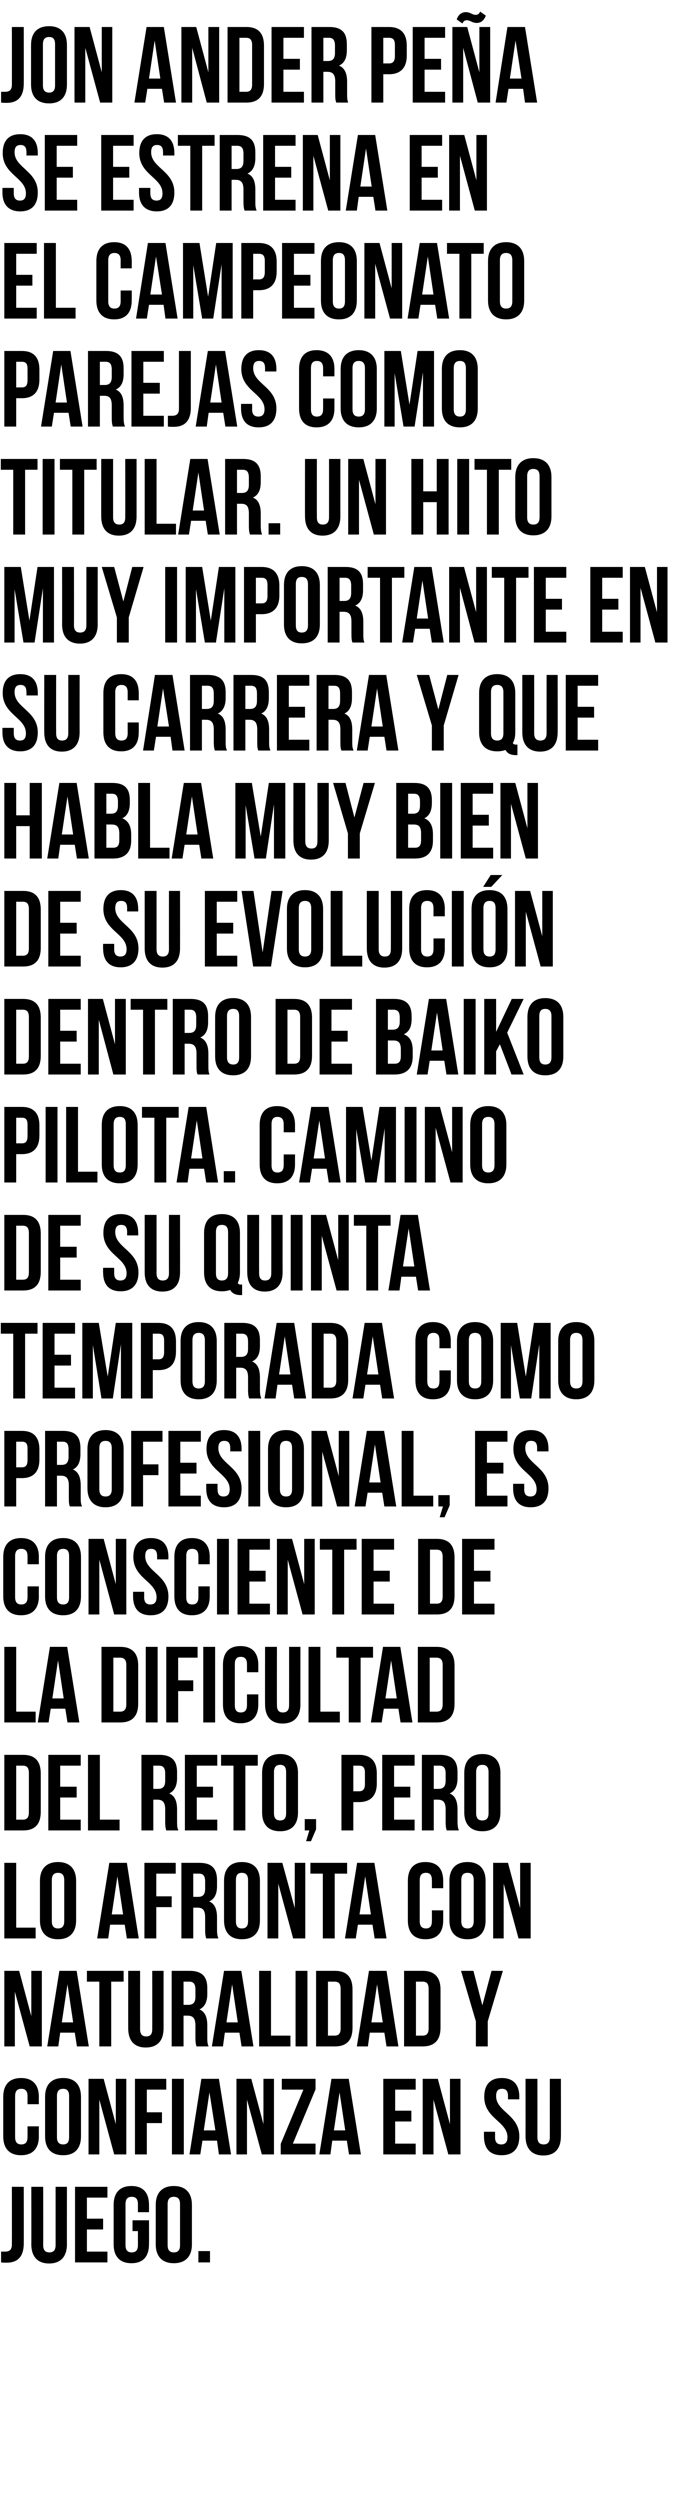
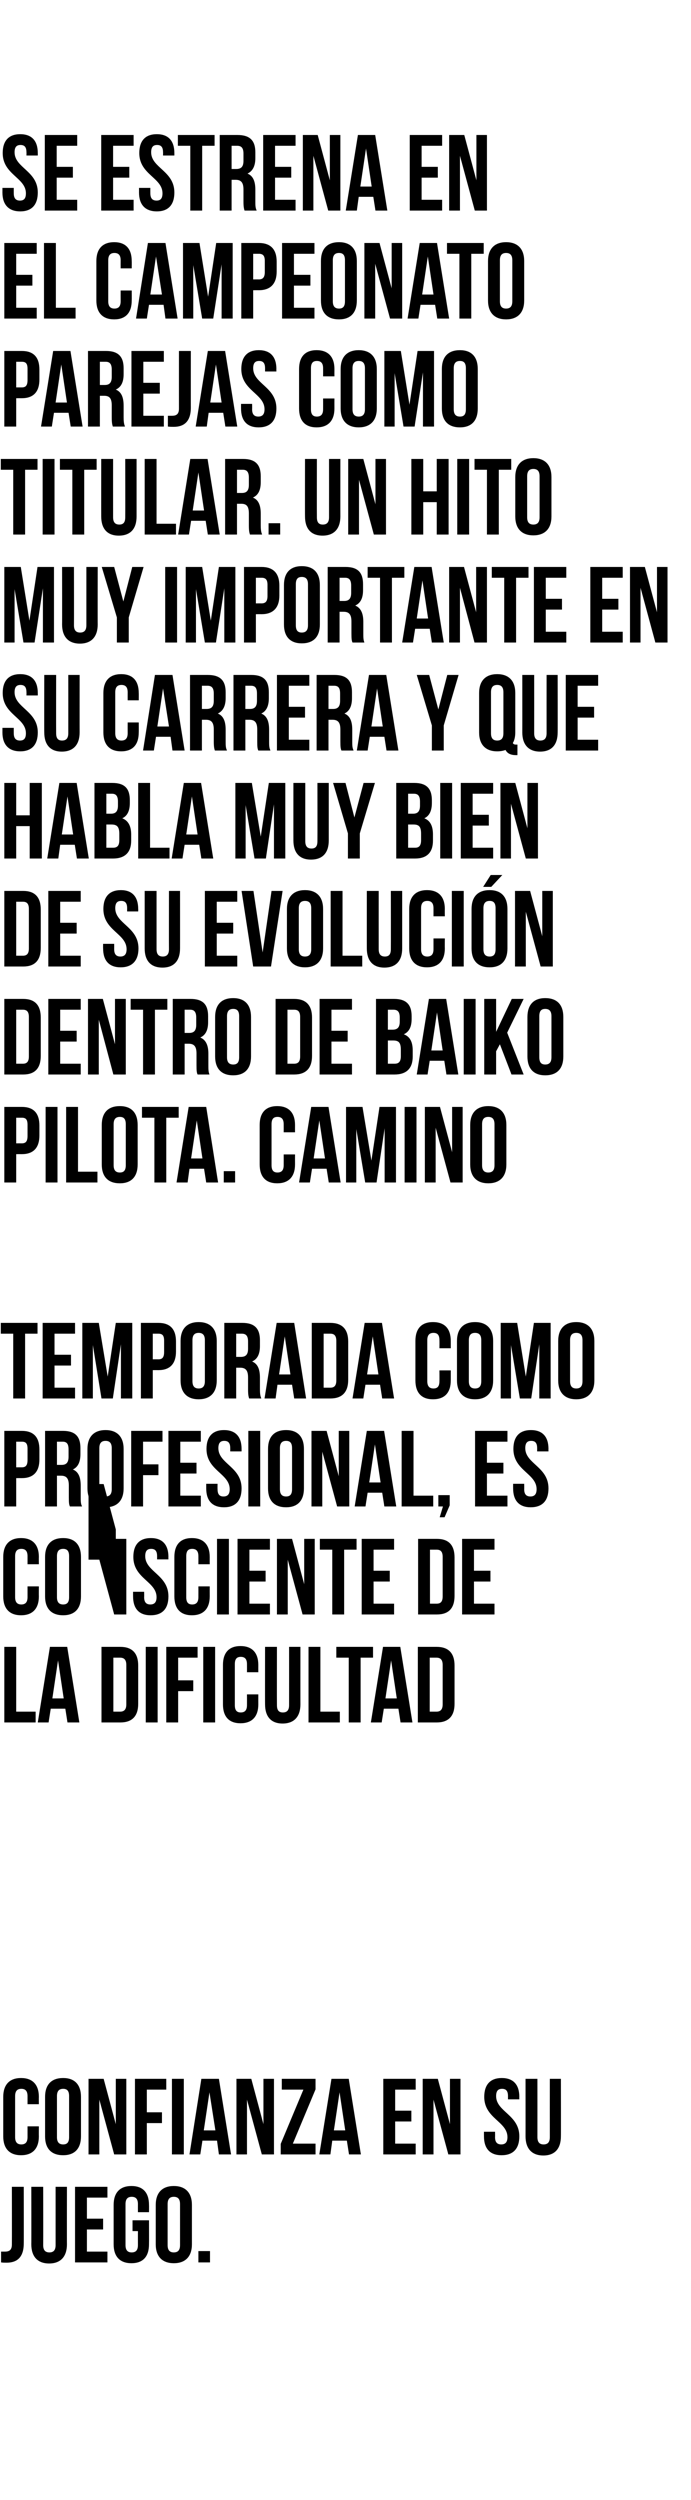
<svg xmlns="http://www.w3.org/2000/svg" version="1.1" width="256px" height="926px" viewBox="0 -8 256 926" style="top:-8px">
  <desc>Jon Ander Peña se estrena en el Campeonato Parejas como titular Un hito muy importante en su carrera y que habla muy</desc>
  <defs />
  <g id="Polygon74603">
    <path d="m.4 826h1.5c1.4 0 2.5-.5 2.5-2.6c.04-.04 0-21.4 0-21.4h4.4s.04 21.04 0 21c0 5.6-3 7.1-6.3 7.1c-.8 0-1.4 0-2.1-.1v-4zM16 802s.04 21.6 0 21.6c0 2 .9 2.7 2.3 2.7c1.4 0 2.3-.7 2.3-2.7V802h4.2s-.04 21.32 0 21.3c0 4.5-2.3 7.1-6.6 7.1c-4.3 0-6.6-2.6-6.6-7.1c.04.02 0-21.3 0-21.3h4.4zm16.2 11.8h6v4h-6v8.2h7.6v4h-12v-28h12v4h-7.6v7.8zm16.9.6h6.1s.04 8.88 0 8.9c0 4.5-2.2 7-6.5 7c-4.3 0-6.6-2.5-6.6-7v-14.6c0-4.5 2.3-7 6.6-7c4.3 0 6.5 2.5 6.5 7c.04.02 0 2.7 0 2.7h-4.1s-.02-2.96 0-3c0-2-.9-2.7-2.3-2.7c-1.4 0-2.3.7-2.3 2.7v15.2c0 2 .9 2.7 2.3 2.7c1.4 0 2.3-.7 2.3-2.7c-.02-.04 0-5.2 0-5.2h-2v-4zm13 9.2c0 2 .9 2.7 2.3 2.7c1.4 0 2.3-.7 2.3-2.7v-15.2c0-2-.9-2.7-2.3-2.7c-1.4 0-2.3.7-2.3 2.7v15.2zm-4.4-14.9c0-4.5 2.4-7 6.7-7c4.3 0 6.7 2.5 6.7 7v14.6c0 4.5-2.4 7-6.7 7c-4.3 0-6.7-2.5-6.7-7v-14.6zm20.1 17.1v4.2h-4.3v-4.2h4.3z" stroke="none" fill="#000" />
  </g>
  <g id="Polygon74602">
    <path d="m14.4 779.6s-.04 3.68 0 3.7c0 4.5-2.3 7-6.6 7c-4.3 0-6.6-2.5-6.6-7v-14.6c0-4.5 2.3-7 6.6-7c4.3 0 6.6 2.5 6.6 7c-.04.02 0 2.7 0 2.7h-4.2v-3c0-2-.9-2.7-2.3-2.7c-1.4 0-2.3.7-2.3 2.7v15.2c0 2 .9 2.7 2.3 2.7c1.4 0 2.3-.7 2.3-2.7v-4h4.2zm6.7 4c0 2 .9 2.7 2.3 2.7c1.4 0 2.2-.7 2.2-2.7v-15.2c0-2-.8-2.7-2.2-2.7c-1.4 0-2.3.7-2.3 2.7v15.2zm-4.4-14.9c0-4.5 2.3-7 6.7-7c4.3 0 6.6 2.5 6.6 7v14.6c0 4.5-2.3 7-6.6 7c-4.4 0-6.7-2.5-6.7-7v-14.6zm20.1 1V790h-4v-28h5.6l4.5 16.8V762h3.9v28h-4.5l-5.5-20.3zm17.6 4.7h5.6v4h-5.6V790H50v-28h11.6v4h-7.2v8.4zm9.3-12.4h4.4v28h-4.4v-28zm21.9 28h-4.5l-.7-5.1H75l-.8 5.1h-4l4.4-28h6.5l4.5 28zm-10.1-8.9h4.3L77.6 767l-2.1 14.1zm16-11.4V790h-3.9v-28h5.5l4.5 16.8V762h3.9v28H97l-5.5-20.3zm25.4-7.7v3.9l-8.4 20.1h8.4v4H104v-3.9l8.4-20.1h-8v-4h12.5zm16.8 28h-4.4l-.8-5.1h-5.4l-.7 5.1h-4.1l4.5-28h6.4l4.5 28zm-10-8.9h4.2l-2.1-14.1l-2.1 14.1zm22.7-7.3h6v4h-6v8.2h7.6v4h-12v-28h12v4h-7.6v7.8zm14.2-4.1V790h-4v-28h5.6l4.5 16.8V762h3.9v28h-4.5l-5.5-20.3zm25.3-8c4.3 0 6.5 2.5 6.5 7c-.04.02 0 .9 0 .9h-4.2v-1.2c0-2-.8-2.7-2.2-2.7c-1.4 0-2.2.7-2.2 2.7c0 5.8 8.6 6.9 8.6 14.9c0 4.5-2.2 7-6.6 7c-4.3 0-6.5-2.5-6.5-7c-.02-.02 0-1.7 0-1.7h4.1s.04 1.96 0 2c0 2 .9 2.7 2.3 2.7c1.4 0 2.3-.7 2.3-2.7c0-5.8-8.6-6.9-8.6-14.9c0-4.5 2.2-7 6.5-7zm13.2.3s.02 21.6 0 21.6c0 2 .9 2.7 2.3 2.7c1.4 0 2.3-.7 2.3-2.7c-.02 0 0-21.6 0-21.6h4.1s.04 21.32 0 21.3c0 4.5-2.2 7.1-6.5 7.1c-4.3 0-6.6-2.6-6.6-7.1c.02.02 0-21.3 0-21.3h4.4z" stroke="none" fill="#000" />
  </g>
  <g id="Polygon74601">
-     <path d="m5.5 729.7V750H1.6v-28h5.5l4.5 16.8V722h3.9v28H11l-5.5-20.3zM32.9 750h-4.4l-.8-5.1h-5.4l-.7 5.1h-4.1l4.5-28h6.4l4.5 28zm-10-8.9h4.2L25 727l-2.1 14.1zm9.3-19.1h13.6v4h-4.6v24h-4.4v-24h-4.6v-4zm19.7 0s-.02 21.6 0 21.6c0 2 .9 2.7 2.3 2.7c1.4 0 2.2-.7 2.2-2.7c.04 0 0-21.6 0-21.6h4.2v21.3c0 4.5-2.2 7.1-6.6 7.1c-4.3 0-6.5-2.6-6.5-7.1c-.02.02 0-21.3 0-21.3h4.4zm20.9 28c-.2-.7-.4-1.2-.4-3.4v-4.4c0-2.6-.9-3.6-2.9-3.6H68V750h-4.4v-28h6.6c4.6 0 6.6 2.1 6.6 6.4v2.2c0 2.9-1 4.8-2.9 5.7c2.2.9 2.9 3.1 2.9 6v4.3c0 1.4 0 2.4.5 3.4h-4.5zM68 726v8.6h1.7c1.7 0 2.7-.7 2.7-3v-2.7c0-2-.7-2.9-2.3-2.9H68zm25.9 24h-4.4l-.8-5.1h-5.4l-.7 5.1h-4.1l4.5-28h6.4l4.5 28zm-10-8.9h4.2L86 727l-2.1 14.1zM96 722h4.4v24h7.2v4H96v-28zm13.5 0h4.4v28h-4.4v-28zm7.6 0h7c4.4 0 6.5 2.4 6.5 6.9v14.2c0 4.5-2.1 6.9-6.5 6.9h-7v-28zm4.4 4v20h2.5c1.4 0 2.2-.7 2.2-2.7v-14.6c0-2-.8-2.7-2.2-2.7h-2.5zm26.1 24h-4.4l-.8-5.1H137l-.7 5.1h-4.1l4.5-28h6.5l4.4 28zm-10-8.9h4.2l-2.1-14.1l-2.1 14.1zm12.1-19.1h6.9c4.4 0 6.6 2.4 6.6 6.9v14.2c0 4.5-2.2 6.9-6.6 6.9h-6.9v-28zm4.4 4v20h2.5c1.4 0 2.2-.7 2.2-2.7v-14.6c0-2-.8-2.7-2.2-2.7h-2.5zm22.2 14.7l-5.5-18.7h4.6l3.3 12.8l3.4-12.8h4.2l-5.6 18.7v9.3h-4.4v-9.3z" stroke="none" fill="#000" />
-   </g>
+     </g>
  <g id="Polygon74600">
-     <path d="m1.6 682h4.4v24h7.2v4H1.6v-28zm17.6 21.6c0 2 .9 2.7 2.3 2.7c1.4 0 2.3-.7 2.3-2.7v-15.2c0-2-.9-2.7-2.3-2.7c-1.4 0-2.3.7-2.3 2.7v15.2zm-4.4-14.9c0-4.5 2.4-7 6.7-7c4.3 0 6.7 2.5 6.7 7v14.6c0 4.5-2.4 7-6.7 7c-4.3 0-6.7-2.5-6.7-7v-14.6zM51.4 710H47l-.8-5.1h-5.4l-.7 5.1H36l4.5-28h6.5l4.4 28zm-10-8.9h4.2L43.5 687l-2.1 14.1zm16.5-6.7h5.7v4h-5.7V710h-4.4v-28h11.6v4h-7.2v8.4zM76.4 710c-.2-.7-.4-1.2-.4-3.4v-4.4c0-2.6-.8-3.6-2.8-3.6h-1.6V710h-4.4v-28h6.7c4.5 0 6.5 2.1 6.5 6.4v2.2c0 2.9-.9 4.8-2.9 5.7c2.2.9 2.9 3.1 2.9 6v4.3c0 1.4.1 2.4.5 3.4h-4.5zm-4.8-24v8.6h1.8c1.6 0 2.6-.7 2.6-3v-2.7c0-2-.7-2.9-2.2-2.9h-2.2zm15.8 17.6c0 2 .8 2.7 2.2 2.7c1.4 0 2.3-.7 2.3-2.7v-15.2c0-2-.9-2.7-2.3-2.7c-1.4 0-2.2.7-2.2 2.7v15.2zM83 688.7c0-4.5 2.3-7 6.6-7c4.4 0 6.7 2.5 6.7 7v14.6c0 4.5-2.3 7-6.7 7c-4.3 0-6.6-2.5-6.6-7v-14.6zm20.1 1V710h-4v-28h5.5l4.6 16.8V682h3.9v28h-4.5l-5.5-20.3zM115 682h13.6v4H124v24h-4.4v-24H115v-4zm28.2 28h-4.4l-.8-5.1h-5.4l-.8 5.1h-4l4.5-28h6.4l4.5 28zm-10-8.9h4.2l-2.1-14.1l-2.1 14.1zm31-1.5v3.7c0 4.5-2.2 7-6.6 7c-4.3 0-6.5-2.5-6.5-7v-14.6c0-4.5 2.2-7 6.5-7c4.4 0 6.6 2.5 6.6 7v2.7H160s.04-2.96 0-3c0-2-.8-2.7-2.2-2.7c-1.4 0-2.3.7-2.3 2.7v15.2c0 2 .9 2.7 2.3 2.7c1.4 0 2.2-.7 2.2-2.7c.04-.04 0-4 0-4h4.2zm6.7 4c0 2 .9 2.7 2.3 2.7c1.4 0 2.3-.7 2.3-2.7v-15.2c0-2-.9-2.7-2.3-2.7c-1.4 0-2.3.7-2.3 2.7v15.2zm-4.4-14.9c0-4.5 2.4-7 6.7-7c4.3 0 6.7 2.5 6.7 7v14.6c0 4.5-2.4 7-6.7 7c-4.3 0-6.7-2.5-6.7-7v-14.6zm20.1 1V710h-3.9v-28h5.5l4.5 16.8V682h3.9v28h-4.5l-5.5-20.3z" stroke="none" fill="#000" />
-   </g>
+     </g>
  <g id="Polygon74599">
-     <path d="m1.6 642h7c4.4 0 6.5 2.4 6.5 6.9v14.2c0 4.5-2.1 6.9-6.5 6.9h-7v-28zm4.4 4v20h2.5c1.4 0 2.2-.7 2.2-2.7v-14.6c0-2-.8-2.7-2.2-2.7H6zm16.3 7.8h6.1v4h-6.1v8.2h7.6v4h-12v-28h12v4h-7.6v7.8zM32.6 642h4.4v24h7.3v4H32.6v-28zm29 28c-.2-.7-.4-1.2-.4-3.4v-4.4c0-2.6-.9-3.6-2.9-3.6h-1.5V670h-4.4v-28h6.6c4.6 0 6.6 2.1 6.6 6.4v2.2c0 2.9-1 4.8-2.9 5.7c2.2.9 2.9 3.1 2.9 6v4.3c0 1.4 0 2.4.5 3.4h-4.5zm-4.8-24v8.6h1.7c1.7 0 2.7-.7 2.7-3v-2.7c0-2-.7-2.9-2.3-2.9h-2.1zm16.1 7.8h6v4h-6v8.2h7.6v4h-12v-28h12v4h-7.6v7.8zm9-11.8h13.6v4h-4.6v24h-4.4v-24h-4.6v-4zm19.6 21.6c0 2 .9 2.7 2.3 2.7c1.4 0 2.2-.7 2.2-2.7v-15.2c0-2-.8-2.7-2.2-2.7c-1.4 0-2.3.7-2.3 2.7v15.2zm-4.4-14.9c0-4.5 2.3-7 6.7-7c4.3 0 6.6 2.5 6.6 7v14.6c0 4.5-2.3 7-6.6 7c-4.4 0-6.7-2.5-6.7-7v-14.6zm15.8 21.3v-4.2h4.2v3.8l-1.9 4.4h-1.8l1.2-4h-1.7zm26.7-21.1v3.7c0 4.4-2.2 6.9-6.6 6.9c0-.02-2.1 0-2.1 0V670h-4.4v-28h6.5c4.4 0 6.6 2.4 6.6 6.9zm-8.7-2.9v9.5s2.1-.02 2.1 0c1.4 0 2.2-.7 2.2-2.7v-4.2c0-2-.8-2.6-2.2-2.6h-2.1zm15.1 7.8h6v4h-6v8.2h7.6v4h-12v-28h12v4H146v7.8zm19.5 16.2c-.2-.7-.4-1.2-.4-3.4v-4.4c0-2.6-.9-3.6-2.9-3.6h-1.5V670h-4.4v-28h6.7c4.5 0 6.5 2.1 6.5 6.4v2.2c0 2.9-.9 4.8-2.9 5.7c2.2.9 2.9 3.1 2.9 6v4.3c0 1.4.1 2.4.5 3.4h-4.5zm-4.8-24v8.6h1.7c1.7 0 2.7-.7 2.7-3v-2.7c0-2-.7-2.9-2.3-2.9h-2.1zm15.7 17.6c0 2 .9 2.7 2.3 2.7c1.4 0 2.3-.7 2.3-2.7v-15.2c0-2-.9-2.7-2.3-2.7c-1.4 0-2.3.7-2.3 2.7v15.2zm-4.4-14.9c0-4.5 2.4-7 6.7-7c4.3 0 6.7 2.5 6.7 7v14.6c0 4.5-2.4 7-6.7 7c-4.3 0-6.7-2.5-6.7-7v-14.6z" stroke="none" fill="#000" />
-   </g>
+     </g>
  <g id="Polygon74598">
    <path d="m1.6 602h4.4v24h7.2v4H1.6v-28zm27.8 28H25l-.8-5.1h-5.4L18 630h-4l4.5-28h6.4l4.5 28zm-10-8.9h4.2L21.5 607l-2.1 14.1zM37.6 602h7c4.4 0 6.6 2.4 6.6 6.9v14.2c0 4.5-2.2 6.9-6.6 6.9h-7v-28zm4.4 4v20h2.5c1.4 0 2.3-.7 2.3-2.7v-14.6c0-2-.9-2.7-2.3-2.7H42zm12-4h4.4v28H54v-28zm12 12.4h5.6v4H66V630h-4.4v-28h11.6v4H66v8.4zm9.3-12.4h4.4v28h-4.4v-28zm20.4 17.6s-.02 3.68 0 3.7c0 4.5-2.3 7-6.6 7c-4.3 0-6.5-2.5-6.5-7v-14.6c0-4.5 2.2-7 6.5-7c4.3 0 6.6 2.5 6.6 7c-.02.02 0 2.7 0 2.7h-4.2s.02-2.96 0-3c0-2-.9-2.7-2.3-2.7c-1.4 0-2.2.7-2.2 2.7v15.2c0 2 .8 2.7 2.2 2.7c1.4 0 2.3-.7 2.3-2.7c.02-.04 0-4 0-4h4.2zm6.9-17.6s-.04 21.6 0 21.6c0 2 .8 2.7 2.2 2.7c1.4 0 2.3-.7 2.3-2.7c.02 0 0-21.6 0-21.6h4.2s-.02 21.32 0 21.3c0 4.5-2.3 7.1-6.6 7.1c-4.3 0-6.5-2.6-6.5-7.1c-.04.02 0-21.3 0-21.3h4.4zm11.7 0h4.4v24h7.2v4h-11.6v-28zm10.3 0h13.6v4h-4.6v24h-4.4v-24h-4.6v-4zm28.2 28h-4.4l-.8-5.1h-5.4l-.8 5.1h-4l4.5-28h6.4l4.5 28zm-10-8.9h4.2l-2.1-14.1l-2.1 14.1zm12-19.1h7c4.4 0 6.6 2.4 6.6 6.9v14.2c0 4.5-2.2 6.9-6.6 6.9h-7v-28zm4.4 4v20h2.5c1.4 0 2.3-.7 2.3-2.7v-14.6c0-2-.9-2.7-2.3-2.7h-2.5z" stroke="none" fill="#000" />
  </g>
  <g id="Polygon74597">
-     <path d="m14.4 579.6s-.04 3.68 0 3.7c0 4.5-2.3 7-6.6 7c-4.3 0-6.6-2.5-6.6-7v-14.6c0-4.5 2.3-7 6.6-7c4.3 0 6.6 2.5 6.6 7c-.04.02 0 2.7 0 2.7h-4.2v-3c0-2-.9-2.7-2.3-2.7c-1.4 0-2.3.7-2.3 2.7v15.2c0 2 .9 2.7 2.3 2.7c1.4 0 2.3-.7 2.3-2.7v-4h4.2zm6.7 4c0 2 .9 2.7 2.3 2.7c1.4 0 2.2-.7 2.2-2.7v-15.2c0-2-.8-2.7-2.2-2.7c-1.4 0-2.3.7-2.3 2.7v15.2zm-4.4-14.9c0-4.5 2.3-7 6.7-7c4.3 0 6.6 2.5 6.6 7v14.6c0 4.5-2.3 7-6.6 7c-4.4 0-6.7-2.5-6.7-7v-14.6zm20.1 1V590h-4v-28h5.6l4.5 16.8V562h3.9v28h-4.5l-5.5-20.3zm19.1-8c4.3 0 6.5 2.5 6.5 7c-.04.02 0 .9 0 .9h-4.2v-1.2c0-2-.8-2.7-2.2-2.7c-1.4 0-2.2.7-2.2 2.7c0 5.8 8.6 6.9 8.6 14.9c0 4.5-2.2 7-6.6 7c-4.3 0-6.5-2.5-6.5-7c-.02-.02 0-1.7 0-1.7h4.1s.04 1.96 0 2c0 2 .9 2.7 2.3 2.7c1.4 0 2.3-.7 2.3-2.7c0-5.8-8.6-6.9-8.6-14.9c0-4.5 2.2-7 6.5-7zm21.8 17.9s-.02 3.68 0 3.7c0 4.5-2.3 7-6.6 7c-4.3 0-6.5-2.5-6.5-7v-14.6c0-4.5 2.2-7 6.5-7c4.3 0 6.6 2.5 6.6 7c-.02.02 0 2.7 0 2.7h-4.2s.02-2.96 0-3c0-2-.9-2.7-2.3-2.7c-1.4 0-2.2.7-2.2 2.7v15.2c0 2 .8 2.7 2.2 2.7c1.4 0 2.3-.7 2.3-2.7c.02-.04 0-4 0-4h4.2zm2.7-17.6h4.4v28h-4.4v-28zm12 11.8h6v4h-6v8.2h7.6v4h-12v-28h12v4h-7.6v7.8zm14.2-4.1V590h-4v-28h5.6l4.5 16.8V562h3.9v28h-4.5l-5.5-20.3zm11.9-7.7h13.6v4h-4.6v24h-4.4v-24h-4.6v-4zm19.9 11.8h6v4h-6v8.2h7.6v4h-12v-28h12v4h-7.6v7.8zm16.5-11.8h7c4.4 0 6.5 2.4 6.5 6.9v14.2c0 4.5-2.1 6.9-6.5 6.9h-7v-28zm4.4 4v20h2.5c1.4 0 2.2-.7 2.2-2.7v-14.6c0-2-.8-2.7-2.2-2.7h-2.5zm16.3 7.8h6.1v4h-6.1v8.2h7.6v4h-12v-28h12v4h-7.6v7.8z" stroke="none" fill="#000" />
+     <path d="m14.4 579.6s-.04 3.68 0 3.7c0 4.5-2.3 7-6.6 7c-4.3 0-6.6-2.5-6.6-7v-14.6c0-4.5 2.3-7 6.6-7c4.3 0 6.6 2.5 6.6 7c-.04.02 0 2.7 0 2.7h-4.2v-3c0-2-.9-2.7-2.3-2.7c-1.4 0-2.3.7-2.3 2.7v15.2c0 2 .9 2.7 2.3 2.7c1.4 0 2.3-.7 2.3-2.7v-4h4.2zm6.7 4c0 2 .9 2.7 2.3 2.7c1.4 0 2.2-.7 2.2-2.7v-15.2c0-2-.8-2.7-2.2-2.7c-1.4 0-2.3.7-2.3 2.7v15.2zm-4.4-14.9c0-4.5 2.3-7 6.7-7c4.3 0 6.6 2.5 6.6 7v14.6c0 4.5-2.3 7-6.6 7c-4.4 0-6.7-2.5-6.7-7v-14.6zm20.1 1h-4v-28h5.6l4.5 16.8V562h3.9v28h-4.5l-5.5-20.3zm19.1-8c4.3 0 6.5 2.5 6.5 7c-.04.02 0 .9 0 .9h-4.2v-1.2c0-2-.8-2.7-2.2-2.7c-1.4 0-2.2.7-2.2 2.7c0 5.8 8.6 6.9 8.6 14.9c0 4.5-2.2 7-6.6 7c-4.3 0-6.5-2.5-6.5-7c-.02-.02 0-1.7 0-1.7h4.1s.04 1.96 0 2c0 2 .9 2.7 2.3 2.7c1.4 0 2.3-.7 2.3-2.7c0-5.8-8.6-6.9-8.6-14.9c0-4.5 2.2-7 6.5-7zm21.8 17.9s-.02 3.68 0 3.7c0 4.5-2.3 7-6.6 7c-4.3 0-6.5-2.5-6.5-7v-14.6c0-4.5 2.2-7 6.5-7c4.3 0 6.6 2.5 6.6 7c-.02.02 0 2.7 0 2.7h-4.2s.02-2.96 0-3c0-2-.9-2.7-2.3-2.7c-1.4 0-2.2.7-2.2 2.7v15.2c0 2 .8 2.7 2.2 2.7c1.4 0 2.3-.7 2.3-2.7c.02-.04 0-4 0-4h4.2zm2.7-17.6h4.4v28h-4.4v-28zm12 11.8h6v4h-6v8.2h7.6v4h-12v-28h12v4h-7.6v7.8zm14.2-4.1V590h-4v-28h5.6l4.5 16.8V562h3.9v28h-4.5l-5.5-20.3zm11.9-7.7h13.6v4h-4.6v24h-4.4v-24h-4.6v-4zm19.9 11.8h6v4h-6v8.2h7.6v4h-12v-28h12v4h-7.6v7.8zm16.5-11.8h7c4.4 0 6.5 2.4 6.5 6.9v14.2c0 4.5-2.1 6.9-6.5 6.9h-7v-28zm4.4 4v20h2.5c1.4 0 2.2-.7 2.2-2.7v-14.6c0-2-.8-2.7-2.2-2.7h-2.5zm16.3 7.8h6.1v4h-6.1v8.2h7.6v4h-12v-28h12v4h-7.6v7.8z" stroke="none" fill="#000" />
  </g>
  <g id="Polygon74596">
    <path d="m14.6 528.9v3.7c0 4.4-2.1 6.9-6.5 6.9c-.02-.02-2.1 0-2.1 0V550H1.6v-28h6.5c4.4 0 6.5 2.4 6.5 6.9zM6 526v9.5s2.08-.02 2.1 0c1.4 0 2.1-.7 2.1-2.7v-4.2c0-2-.7-2.6-2.1-2.6H6zm19.9 24c-.3-.7-.4-1.2-.4-3.4v-4.4c0-2.6-.9-3.6-2.9-3.6h-1.5V550h-4.4v-28h6.6c4.6 0 6.5 2.1 6.5 6.4v2.2c0 2.9-.9 4.8-2.8 5.7c2.2.9 2.9 3.1 2.9 6v4.3c0 1.4 0 2.4.5 3.4h-4.5zm-4.8-24v8.6h1.7c1.6 0 2.6-.7 2.6-3v-2.7c0-2-.6-2.9-2.2-2.9h-2.1zm15.7 17.6c0 2 .9 2.7 2.3 2.7c1.4 0 2.3-.7 2.3-2.7v-15.2c0-2-.9-2.7-2.3-2.7c-1.4 0-2.3.7-2.3 2.7v15.2zm-4.4-14.9c0-4.5 2.4-7 6.7-7c4.3 0 6.7 2.5 6.7 7v14.6c0 4.5-2.4 7-6.7 7c-4.3 0-6.7-2.5-6.7-7v-14.6zm20.6 5.7h5.7v4H53V550h-4.4v-28h11.6v4H53v8.4zm13.8-.6h6v4h-6v8.2h7.6v4h-12v-28h12v4h-7.6v7.8zM83 521.7c4.3 0 6.5 2.5 6.5 7c-.02.02 0 .9 0 .9h-4.2s.02-1.16 0-1.2c0-2-.8-2.7-2.2-2.7c-1.4 0-2.2.7-2.2 2.7c0 5.8 8.6 6.9 8.6 14.9c0 4.5-2.2 7-6.5 7c-4.4 0-6.6-2.5-6.6-7v-1.7h4.2s-.04 1.96 0 2c0 2 .8 2.7 2.2 2.7c1.4 0 2.3-.7 2.3-2.7c0-5.8-8.6-6.9-8.6-14.9c0-4.5 2.2-7 6.5-7zm9 .3h4.4v28H92v-28zm11.7 21.6c0 2 .9 2.7 2.3 2.7c1.4 0 2.2-.7 2.2-2.7v-15.2c0-2-.8-2.7-2.2-2.7c-1.4 0-2.3.7-2.3 2.7v15.2zm-4.4-14.9c0-4.5 2.3-7 6.7-7c4.3 0 6.6 2.5 6.6 7v14.6c0 4.5-2.3 7-6.6 7c-4.4 0-6.7-2.5-6.7-7v-14.6zm20.1 1V550h-4v-28h5.6l4.5 16.8V522h3.9v28h-4.5l-5.5-20.3zm27.4 20.3h-4.4l-.8-5.1h-5.4l-.8 5.1h-4l4.5-28h6.4l4.5 28zm-10-8.9h4.2l-2.1-14.1l-2.1 14.1zm12-19.1h4.4v24h7.3v4h-11.7v-28zm13.6 28v-4.2h4.2v3.8l-1.9 4.4h-1.8l1.2-4h-1.7zm18-16.2h6.1v4h-6.1v8.2h7.6v4h-12v-28h12v4h-7.6v7.8zm16.3-12.1c4.3 0 6.5 2.5 6.5 7c-.04.02 0 .9 0 .9H199v-1.2c0-2-.8-2.7-2.2-2.7c-1.4 0-2.2.7-2.2 2.7c0 5.8 8.6 6.9 8.6 14.9c0 4.5-2.2 7-6.6 7c-4.3 0-6.5-2.5-6.5-7c-.02-.02 0-1.7 0-1.7h4.1s.04 1.96 0 2c0 2 .9 2.7 2.3 2.7c1.4 0 2.3-.7 2.3-2.7c0-5.8-8.6-6.9-8.6-14.9c0-4.5 2.2-7 6.5-7z" stroke="none" fill="#000" />
  </g>
  <g id="Polygon74595">
    <path d="m.3 482h13.6v4H9.3v24H4.9v-24H.3v-4zm19.9 11.8h6.1v4h-6.1v8.2h7.6v4h-12v-28h12v4h-7.6v7.8zm19.7 8.1l3-19.9h6.1v28h-4.2v-20.1l-3 20.1h-4.2l-3.2-19.8V510h-3.9v-28h6.1l3.3 19.9zm25.3-13v3.7c0 4.4-2.1 6.9-6.5 6.9c-.02-.02-2.1 0-2.1 0V510h-4.4v-28h6.5c4.4 0 6.5 2.4 6.5 6.9zm-8.6-2.9v9.5s2.08-.02 2.1 0c1.4 0 2.1-.7 2.1-2.7v-4.2c0-2-.7-2.6-2.1-2.6h-2.1zm14.7 17.6c0 2 .9 2.7 2.3 2.7c1.4 0 2.3-.7 2.3-2.7v-15.2c0-2-.9-2.7-2.3-2.7c-1.4 0-2.3.7-2.3 2.7v15.2zm-4.4-14.9c0-4.5 2.4-7 6.7-7c4.3 0 6.7 2.5 6.7 7v14.6c0 4.5-2.4 7-6.7 7c-4.3 0-6.7-2.5-6.7-7v-14.6zM92.3 510c-.2-.7-.4-1.2-.4-3.4v-4.4c0-2.6-.9-3.6-2.9-3.6h-1.5V510h-4.4v-28h6.7c4.5 0 6.5 2.1 6.5 6.4v2.2c0 2.9-.9 4.8-2.9 5.7c2.2.9 2.9 3.1 2.9 6v4.3c0 1.4.1 2.4.5 3.4h-4.5zm-4.8-24v8.6h1.7c1.7 0 2.7-.7 2.7-3v-2.7c0-2-.7-2.9-2.3-2.9h-2.1zm25.9 24H109l-.8-5.1h-5.4l-.7 5.1H98l4.5-28h6.5l4.4 28zm-10-8.9h4.2l-2.1-14.1l-2.1 14.1zm12.1-19.1h6.9c4.4 0 6.6 2.4 6.6 6.9v14.2c0 4.5-2.2 6.9-6.6 6.9h-6.9v-28zm4.4 4v20h2.5c1.4 0 2.2-.7 2.2-2.7v-14.6c0-2-.8-2.7-2.2-2.7h-2.5zm26.1 24h-4.4l-.8-5.1h-5.4l-.8 5.1h-4l4.5-28h6.4l4.5 28zm-10-8.9h4.2l-2.1-14.1l-2.1 14.1zm31-1.5v3.7c0 4.5-2.2 7-6.6 7c-4.3 0-6.5-2.5-6.5-7v-14.6c0-4.5 2.2-7 6.5-7c4.4 0 6.6 2.5 6.6 7v2.7h-4.2s.04-2.96 0-3c0-2-.8-2.7-2.2-2.7c-1.4 0-2.3.7-2.3 2.7v15.2c0 2 .9 2.7 2.3 2.7c1.4 0 2.2-.7 2.2-2.7c.04-.04 0-4 0-4h4.2zm6.7 4c0 2 .9 2.7 2.3 2.7c1.4 0 2.3-.7 2.3-2.7v-15.2c0-2-.9-2.7-2.3-2.7c-1.4 0-2.3.7-2.3 2.7v15.2zm-4.4-14.9c0-4.5 2.4-7 6.7-7c4.3 0 6.7 2.5 6.7 7v14.6c0 4.5-2.4 7-6.7 7c-4.3 0-6.7-2.5-6.7-7v-14.6zm25.5 13.2l3-19.9h6.2v28h-4.2v-20.1l-3 20.1h-4.2l-3.3-19.8V510h-3.8v-28h6.1l3.2 19.9zm16.4 1.7c0 2 .9 2.7 2.3 2.7c1.4 0 2.3-.7 2.3-2.7v-15.2c0-2-.9-2.7-2.3-2.7c-1.4 0-2.3.7-2.3 2.7v15.2zm-4.4-14.9c0-4.5 2.4-7 6.7-7c4.3 0 6.7 2.5 6.7 7v14.6c0 4.5-2.4 7-6.7 7c-4.3 0-6.7-2.5-6.7-7v-14.6z" stroke="none" fill="#000" />
  </g>
  <g id="Polygon74594">
-     <path d="m1.6 442h7c4.4 0 6.5 2.4 6.5 6.9v14.2c0 4.5-2.1 6.9-6.5 6.9h-7v-28zm4.4 4v20h2.5c1.4 0 2.2-.7 2.2-2.7v-14.6c0-2-.8-2.7-2.2-2.7H6zm16.3 7.8h6.1v4h-6.1v8.2h7.6v4h-12v-28h12v4h-7.6v7.8zm22.5-12.1c4.2 0 6.4 2.5 6.4 7c.04.02 0 .9 0 .9h-4.1s-.02-1.16 0-1.2c0-2-.8-2.7-2.2-2.7c-1.4 0-2.2.7-2.2 2.7c0 5.8 8.6 6.9 8.6 14.9c0 4.5-2.3 7-6.6 7c-4.3 0-6.5-2.5-6.5-7c-.04-.02 0-1.7 0-1.7h4.1s.02 1.96 0 2c0 2 .9 2.7 2.3 2.7c1.4 0 2.3-.7 2.3-2.7c0-5.8-8.6-6.9-8.6-14.9c0-4.5 2.2-7 6.5-7zm13.2.3v21.6c0 2 .9 2.7 2.3 2.7c1.4 0 2.3-.7 2.3-2.7c-.04 0 0-21.6 0-21.6h4.1s.02 21.32 0 21.3c0 4.5-2.2 7.1-6.5 7.1c-4.4 0-6.6-2.6-6.6-7.1V442h4.4zm17.6 6.7c0-4.5 2.3-7 6.6-7c4.4 0 6.7 2.5 6.7 7v14.6c0 1.5-.3 2.9-.8 3.9c.2.5.5.6 1.2.6h.4v3.9s-.58.02-.6 0c-1.9 0-3.2-.7-3.8-1.9c-.9.3-1.9.5-3.1.5c-4.3 0-6.6-2.5-6.6-7v-14.6zm4.4 14.9c0 2 .8 2.7 2.2 2.7c1.4 0 2.3-.7 2.3-2.7v-15.2c0-2-.9-2.7-2.3-2.7c-1.4 0-2.2.7-2.2 2.7v15.2zM96 442s-.04 21.6 0 21.6c0 2 .8 2.7 2.2 2.7c1.4 0 2.3-.7 2.3-2.7c.02 0 0-21.6 0-21.6h4.2s-.02 21.32 0 21.3c0 4.5-2.3 7.1-6.6 7.1c-4.3 0-6.5-2.6-6.5-7.1c-.04.02 0-21.3 0-21.3h4.4zm11.7 0h4.4v28h-4.4v-28zm11.5 7.7V470h-4v-28h5.6l4.5 16.8V442h3.9v28h-4.5l-5.5-20.3zm11.9-7.7h13.6v4h-4.6v24h-4.4v-24h-4.6v-4zm28.2 28h-4.4l-.8-5.1h-5.4l-.7 5.1h-4.1l4.5-28h6.4l4.5 28zm-10-8.9h4.2l-2.1-14.1l-2.1 14.1z" stroke="none" fill="#000" />
-   </g>
+     </g>
  <g id="Polygon74593">
    <path d="m14.6 408.9v3.7c0 4.4-2.1 6.9-6.5 6.9c-.02-.02-2.1 0-2.1 0V430H1.6v-28h6.5c4.4 0 6.5 2.4 6.5 6.9zM6 406v9.5s2.08-.02 2.1 0c1.4 0 2.1-.7 2.1-2.7v-4.2c0-2-.7-2.6-2.1-2.6H6zm10.9-4h4.4v28h-4.4v-28zm7.6 0h4.4v24h7.2v4H24.5v-28zm17.6 21.6c0 2 .9 2.7 2.3 2.7c1.4 0 2.2-.7 2.2-2.7v-15.2c0-2-.8-2.7-2.2-2.7c-1.4 0-2.3.7-2.3 2.7v15.2zm-4.4-14.9c0-4.5 2.3-7 6.7-7c4.3 0 6.6 2.5 6.6 7v14.6c0 4.5-2.3 7-6.6 7c-4.4 0-6.7-2.5-6.7-7v-14.6zm14.9-6.7h13.6v4h-4.6v24h-4.4v-24h-4.6v-4zm28.2 28h-4.4l-.8-5.1h-5.4l-.7 5.1h-4.1l4.5-28h6.5l4.4 28zm-10-8.9h4.2L72.9 407l-2.1 14.1zm16.3 4.7v4.2h-4.2v-4.2h4.2zm22.2-6.2s-.02 3.68 0 3.7c0 4.5-2.3 7-6.6 7c-4.3 0-6.5-2.5-6.5-7v-14.6c0-4.5 2.2-7 6.5-7c4.3 0 6.6 2.5 6.6 7c-.02.02 0 2.7 0 2.7h-4.2s.02-2.96 0-3c0-2-.9-2.7-2.3-2.7c-1.4 0-2.2.7-2.2 2.7v15.2c0 2 .8 2.7 2.2 2.7c1.4 0 2.3-.7 2.3-2.7c.02-.04 0-4 0-4h4.2zm16.9 10.4h-4.4l-.8-5.1h-5.4l-.8 5.1h-4l4.5-28h6.4l4.5 28zm-10-8.9h4.2l-2.1-14.1l-2.1 14.1zm21.4.8l3-19.9h6.1v28h-4.2v-20.1l-3 20.1h-4.2l-3.3-19.8V430h-3.8v-28h6.1l3.3 19.9zm12.3-19.9h4.4v28h-4.4v-28zm11.5 7.7V430h-4v-28h5.6l4.5 16.8V402h3.9v28h-4.5l-5.5-20.3zm17.2 13.9c0 2 .9 2.7 2.3 2.7c1.4 0 2.3-.7 2.3-2.7v-15.2c0-2-.9-2.7-2.3-2.7c-1.4 0-2.3.7-2.3 2.7v15.2zm-4.4-14.9c0-4.5 2.4-7 6.7-7c4.3 0 6.7 2.5 6.7 7v14.6c0 4.5-2.4 7-6.7 7c-4.3 0-6.7-2.5-6.7-7v-14.6z" stroke="none" fill="#000" />
  </g>
  <g id="Polygon74592">
    <path d="m1.6 362h7c4.4 0 6.5 2.4 6.5 6.9v14.2c0 4.5-2.1 6.9-6.5 6.9h-7v-28zm4.4 4v20h2.5c1.4 0 2.2-.7 2.2-2.7v-14.6c0-2-.8-2.7-2.2-2.7H6zm16.3 7.8h6.1v4h-6.1v8.2h7.6v4h-12v-28h12v4h-7.6v7.8zm14.3-4.1V390h-4v-28h5.5l4.5 16.8V362h4v28H42l-5.4-20.3zm11.8-7.7H62v4h-4.6v24H53v-24h-4.6v-4zm24.8 28c-.3-.7-.4-1.2-.4-3.4v-4.4c0-2.6-.9-3.6-2.9-3.6h-1.5V390H64v-28h6.6c4.6 0 6.5 2.1 6.5 6.4v2.2c0 2.9-.9 4.8-2.9 5.7c2.2.9 3 3.1 3 6v4.3c0 1.4 0 2.4.4 3.4h-4.4zm-4.8-24v8.6h1.7c1.6 0 2.6-.7 2.6-3v-2.7c0-2-.7-2.9-2.2-2.9h-2.1zm15.7 17.6c0 2 .9 2.7 2.3 2.7c1.4 0 2.2-.7 2.2-2.7v-15.2c0-2-.8-2.7-2.2-2.7c-1.4 0-2.3.7-2.3 2.7v15.2zm-4.4-14.9c0-4.5 2.3-7 6.7-7c4.3 0 6.6 2.5 6.6 7v14.6c0 4.5-2.3 7-6.6 7c-4.4 0-6.7-2.5-6.7-7v-14.6zm22.4-6.7h6.9c4.4 0 6.6 2.4 6.6 6.9v14.2c0 4.5-2.2 6.9-6.6 6.9h-6.9v-28zm4.4 4v20h2.5c1.4 0 2.2-.7 2.2-2.7v-14.6c0-2-.8-2.7-2.2-2.7h-2.5zm16.3 7.8h6v4h-6v8.2h7.6v4h-12v-28h12v4h-7.6v7.8zm29.7-5.4v1c0 2.9-.9 4.8-2.9 5.7c2.4.9 3.3 3 3.3 6v2.3c0 4.3-2.3 6.6-6.7 6.6h-6.9v-28h6.7c4.5 0 6.5 2.1 6.5 6.4zm-8.8 9v8.6h2.5c1.5 0 2.3-.7 2.3-2.8v-2.4c0-2.6-.8-3.4-2.8-3.4h-2zm0-11.4v7.4h1.7c1.7 0 2.7-.7 2.7-3v-1.5c0-2-.7-2.9-2.3-2.9h-2.1zm26.1 24h-4.4l-.8-5.1h-5.4l-.8 5.1h-4l4.5-28h6.4l4.5 28zm-10-8.9h4.2l-2.1-14.1l-2.1 14.1zm12-19.1h4.4v28h-4.4v-28zm13.4 16.8l-1.4 2.6v8.6h-4.4v-28h4.4v12.2l5.8-12.2h4.4l-6.1 12.5L194 390h-4.5l-4.3-11.2zm14.6 4.8c0 2 .8 2.7 2.2 2.7c1.4 0 2.3-.7 2.3-2.7v-15.2c0-2-.9-2.7-2.3-2.7c-1.4 0-2.2.7-2.2 2.7v15.2zm-4.4-14.9c0-4.5 2.3-7 6.6-7c4.4 0 6.7 2.5 6.7 7v14.6c0 4.5-2.3 7-6.7 7c-4.3 0-6.6-2.5-6.6-7v-14.6z" stroke="none" fill="#000" />
  </g>
  <g id="Polygon74591">
    <path d="m1.6 322h7c4.4 0 6.5 2.4 6.5 6.9v14.2c0 4.5-2.1 6.9-6.5 6.9h-7v-28zm4.4 4v20h2.5c1.4 0 2.2-.7 2.2-2.7v-14.6c0-2-.8-2.7-2.2-2.7H6zm16.3 7.8h6.1v4h-6.1v8.2h7.6v4h-12v-28h12v4h-7.6v7.8zm22.5-12.1c4.2 0 6.4 2.5 6.4 7c.04.02 0 .9 0 .9h-4.1s-.02-1.16 0-1.2c0-2-.8-2.7-2.2-2.7c-1.4 0-2.2.7-2.2 2.7c0 5.8 8.6 6.9 8.6 14.9c0 4.5-2.3 7-6.6 7c-4.3 0-6.5-2.5-6.5-7c-.04-.02 0-1.7 0-1.7h4.1s.02 1.96 0 2c0 2 .9 2.7 2.3 2.7c1.4 0 2.3-.7 2.3-2.7c0-5.8-8.6-6.9-8.6-14.9c0-4.5 2.2-7 6.5-7zm13.2.3v21.6c0 2 .9 2.7 2.3 2.7c1.4 0 2.3-.7 2.3-2.7c-.04 0 0-21.6 0-21.6h4.1s.02 21.32 0 21.3c0 4.5-2.2 7.1-6.5 7.1c-4.4 0-6.6-2.6-6.6-7.1V322h4.4zm22.3 11.8h6.1v4h-6.1v8.2h7.6v4h-12v-28h12v4h-7.6v7.8zm17 11l3.3-22.8h4.1l-4.3 28h-6.6l-4.3-28h4.4l3.4 22.8zm13.4-1.2c0 2 .9 2.7 2.3 2.7c1.4 0 2.3-.7 2.3-2.7v-15.2c0-2-.9-2.7-2.3-2.7c-1.4 0-2.3.7-2.3 2.7v15.2zm-4.4-14.9c0-4.5 2.4-7 6.7-7c4.3 0 6.7 2.5 6.7 7v14.6c0 4.5-2.4 7-6.7 7c-4.3 0-6.7-2.5-6.7-7v-14.6zm16.2-6.7h4.4v24h7.3v4h-11.7v-28zm17.8 0s-.02 21.6 0 21.6c0 2 .9 2.7 2.3 2.7c1.4 0 2.2-.7 2.2-2.7c.04 0 0-21.6 0-21.6h4.2v21.3c0 4.5-2.2 7.1-6.6 7.1c-4.3 0-6.5-2.6-6.5-7.1c-.02.02 0-21.3 0-21.3h4.4zm24.5 17.6s-.04 3.68 0 3.7c0 4.5-2.3 7-6.6 7c-4.3 0-6.6-2.5-6.6-7v-14.6c0-4.5 2.3-7 6.6-7c4.3 0 6.6 2.5 6.6 7c-.04.02 0 2.7 0 2.7h-4.2v-3c0-2-.9-2.7-2.3-2.7c-1.4 0-2.3.7-2.3 2.7v15.2c0 2 .9 2.7 2.3 2.7c1.4 0 2.3-.7 2.3-2.7v-4h4.2zm2.6-17.6h4.4v28h-4.4v-28zm11.7 21.6c0 2 .9 2.7 2.3 2.7c1.4 0 2.2-.7 2.2-2.7v-15.2c0-2-.8-2.7-2.2-2.7c-1.4 0-2.3.7-2.3 2.7v15.2zm-4.4-14.9c0-4.5 2.3-7 6.7-7c4.3 0 6.6 2.5 6.6 7v14.6c0 4.5-2.3 7-6.6 7c-4.4 0-6.7-2.5-6.7-7v-14.6zm11.4-12.6l-4.1 4.4h-3l2.8-4.4h4.3zm8.7 13.6V350h-4v-28h5.6l4.5 16.8V322h3.9v28h-4.5l-5.5-20.3z" stroke="none" fill="#000" />
  </g>
  <g id="Polygon74590">
    <path d="m6 310H1.6v-28h4.4v12h5v-12h4.5v28H11v-12h-5v12zm26.9 0h-4.4l-.8-5.1h-5.4l-.7 5.1h-4.1l4.5-28h6.4l4.5 28zm-10-8.9h4.2L25 287l-2.1 14.1zm25.2-12.7v1c0 2.9-.9 4.8-2.8 5.7c2.3.9 3.3 3 3.3 6v2.3c0 4.3-2.3 6.6-6.7 6.6H35v-28h6.6c4.6 0 6.5 2.1 6.5 6.4zm-8.7 9v8.6h2.5c1.5 0 2.3-.7 2.3-2.8v-2.4c0-2.6-.9-3.4-2.9-3.4h-1.9zm0-11.4v7.4h1.7c1.6 0 2.6-.7 2.6-3v-1.5c0-2-.7-2.9-2.2-2.9h-2.1zm11.8-4h4.4v24h7.2v4H51.2v-28zM79 310h-4.4l-.8-5.1h-5.4l-.8 5.1h-4l4.5-28h6.4l4.5 28zm-10-8.9h4.2L71.1 287l-2.1 14.1zm27.6.8l3-19.9h6.1v28h-4.2v-20.1l-3 20.1h-4.2L91 290.2V310h-3.8v-28h6.1l3.3 19.9zm16.5-19.9s-.02 21.6 0 21.6c0 2 .9 2.7 2.3 2.7c1.4 0 2.2-.7 2.2-2.7c.04 0 0-21.6 0-21.6h4.2v21.3c0 4.5-2.2 7.1-6.6 7.1c-4.3 0-6.5-2.6-6.5-7.1c-.02.02 0-21.3 0-21.3h4.4zm15.8 18.7l-5.5-18.7h4.6l3.3 12.8l3.4-12.8h4.2l-5.6 18.7v9.3h-4.4v-9.3zm31.1-12.3v1c0 2.9-.9 4.8-2.8 5.7c2.3.9 3.2 3 3.2 6v2.3c0 4.3-2.2 6.6-6.6 6.6h-7v-28h6.7c4.5 0 6.5 2.1 6.5 6.4zm-8.8 9v8.6h2.6c1.4 0 2.2-.7 2.2-2.8v-2.4c0-2.6-.8-3.4-2.8-3.4h-2zm0-11.4v7.4h1.8c1.6 0 2.6-.7 2.6-3v-1.5c0-2-.7-2.9-2.2-2.9h-2.2zm11.9-4h4.4v28h-4.4v-28zm12 11.8h6v4h-6v8.2h7.6v4h-12v-28h12v4h-7.6v7.8zm14.2-4.1V310h-3.9v-28h5.5l4.5 16.8V282h3.9v28h-4.5l-5.5-20.3z" stroke="none" fill="#000" />
  </g>
  <g id="Polygon74589">
    <path d="m7.5 241.7c4.3 0 6.5 2.5 6.5 7v.9H9.8s.04-1.16 0-1.2c0-2-.8-2.7-2.2-2.7c-1.4 0-2.2.7-2.2 2.7c0 5.8 8.6 6.9 8.6 14.9c0 4.5-2.2 7-6.5 7c-4.3 0-6.6-2.5-6.6-7c.02-.02 0-1.7 0-1.7h4.2s-.02 1.96 0 2c0 2 .9 2.7 2.3 2.7c1.4 0 2.2-.7 2.2-2.7c0-5.8-8.6-6.9-8.6-14.9c0-4.5 2.2-7 6.5-7zm13.3.3s-.04 21.6 0 21.6c0 2 .8 2.7 2.2 2.7c1.4 0 2.3-.7 2.3-2.7c.02 0 0-21.6 0-21.6h4.2s-.02 21.32 0 21.3c0 4.5-2.3 7.1-6.6 7.1c-4.3 0-6.5-2.6-6.5-7.1c-.04.02 0-21.3 0-21.3h4.4zm30.6 17.6s.04 3.68 0 3.7c0 4.5-2.2 7-6.5 7c-4.3 0-6.6-2.5-6.6-7v-14.6c0-4.5 2.3-7 6.6-7c4.3 0 6.5 2.5 6.5 7c.04.02 0 2.7 0 2.7h-4.1s-.02-2.96 0-3c0-2-.9-2.7-2.3-2.7c-1.4 0-2.3.7-2.3 2.7v15.2c0 2 .9 2.7 2.3 2.7c1.4 0 2.3-.7 2.3-2.7c-.02-.04 0-4 0-4h4.1zm17 10.4h-4.5l-.7-5.1h-5.4L57 270h-4l4.4-28h6.5l4.5 28zm-10.1-8.9h4.3L60.4 247l-2.1 14.1zm21.3 8.9c-.2-.7-.4-1.2-.4-3.4v-4.4c0-2.6-.9-3.6-2.9-3.6h-1.5V270h-4.4v-28h6.6c4.6 0 6.6 2.1 6.6 6.4v2.2c0 2.9-1 4.8-2.9 5.7c2.2.9 2.9 3.1 2.9 6v4.3c0 1.4 0 2.4.5 3.4h-4.5zm-4.8-24v8.6h1.7c1.7 0 2.7-.7 2.7-3v-2.7c0-2-.7-2.9-2.3-2.9h-2.1zm20.9 24c-.3-.7-.4-1.2-.4-3.4v-4.4c0-2.6-.9-3.6-2.9-3.6h-1.5V270h-4.4v-28h6.6c4.6 0 6.5 2.1 6.5 6.4v2.2c0 2.9-.9 4.8-2.8 5.7c2.2.9 2.9 3.1 2.9 6v4.3c0 1.4 0 2.4.5 3.4h-4.5zm-4.8-24v8.6h1.7c1.6 0 2.6-.7 2.6-3v-2.7c0-2-.6-2.9-2.2-2.9h-2.1zm16.1 7.8h6v4h-6v8.2h7.6v4h-12v-28h12v4H107v7.8zm19.5 16.2c-.3-.7-.4-1.2-.4-3.4v-4.4c0-2.6-.9-3.6-2.9-3.6h-1.5V270h-4.4v-28h6.6c4.6 0 6.5 2.1 6.5 6.4v2.2c0 2.9-.9 4.8-2.8 5.7c2.2.9 2.9 3.1 2.9 6v4.3c0 1.4 0 2.4.5 3.4h-4.5zm-4.8-24v8.6h1.7c1.6 0 2.6-.7 2.6-3v-2.7c0-2-.6-2.9-2.2-2.9h-2.1zm25.9 24h-4.4l-.8-5.1H137l-.8 5.1h-4l4.5-28h6.4l4.5 28zm-10-8.9h4.2l-2.1-14.1l-2.1 14.1zm22.4-.4l-5.6-18.7h4.6l3.4 12.8l3.3-12.8h4.2l-5.5 18.7v9.3H160v-9.3zm17.5-12c0-4.5 2.4-7 6.7-7c4.3 0 6.7 2.5 6.7 7v14.6c0 1.5-.3 2.9-.9 3.9c.2.5.6.6 1.3.6h.4v3.9s-.62.02-.6 0c-2 0-3.2-.7-3.8-1.9c-.9.3-1.9.5-3.1.5c-4.3 0-6.7-2.5-6.7-7v-14.6zm4.4 14.9c0 2 .9 2.7 2.3 2.7c1.4 0 2.3-.7 2.3-2.7v-15.2c0-2-.9-2.7-2.3-2.7c-1.4 0-2.3.7-2.3 2.7v15.2zm16-21.6s.02 21.6 0 21.6c0 2 .9 2.7 2.3 2.7c1.4 0 2.3-.7 2.3-2.7c-.02 0 0-21.6 0-21.6h4.1s.04 21.32 0 21.3c0 4.5-2.2 7.1-6.5 7.1c-4.3 0-6.6-2.6-6.6-7.1c.02.02 0-21.3 0-21.3h4.4zm16.1 11.8h6.1v4H214v8.2h7.6v4h-12v-28h12v4H214v7.8z" stroke="none" fill="#000" />
  </g>
  <g id="Polygon74588">
    <path d="m10.9 221.9l3-19.9h6.1v28h-4.1v-20.1L12.8 230H8.7l-3.3-19.8V230H1.6v-28h6.1l3.2 19.9zM27.4 202s.04 21.6 0 21.6c0 2 .9 2.7 2.3 2.7c1.4 0 2.3-.7 2.3-2.7V202h4.2s-.04 21.32 0 21.3c0 4.5-2.3 7.1-6.6 7.1c-4.3 0-6.6-2.6-6.6-7.1c.04.02 0-21.3 0-21.3h4.4zm15.9 18.7L37.7 202h4.6l3.4 12.8L49 202h4.2l-5.5 18.7v9.3h-4.4v-9.3zM61.2 202h4.4v28h-4.4v-28zm16.9 19.9l3-19.9h6.1v28h-4.1v-20.1L80 230h-4.1l-3.3-19.8V230h-3.8v-28h6.1l3.2 19.9zm25.4-13v3.7c0 4.4-2.2 6.9-6.6 6.9c.02-.02-2.1 0-2.1 0V230h-4.4v-28h6.5c4.4 0 6.6 2.4 6.6 6.9zm-8.7-2.9v9.5s2.12-.02 2.1 0c1.4 0 2.2-.7 2.2-2.7v-4.2c0-2-.8-2.6-2.2-2.6h-2.1zm14.8 17.6c0 2 .8 2.7 2.2 2.7c1.4 0 2.3-.7 2.3-2.7v-15.2c0-2-.9-2.7-2.3-2.7c-1.4 0-2.2.7-2.2 2.7v15.2zm-4.4-14.9c0-4.5 2.3-7 6.6-7c4.4 0 6.7 2.5 6.7 7v14.6c0 4.5-2.3 7-6.7 7c-4.3 0-6.6-2.5-6.6-7v-14.6zm25.4 21.3c-.3-.7-.4-1.2-.4-3.4v-4.4c0-2.6-.9-3.6-2.9-3.6h-1.5V230h-4.4v-28h6.6c4.6 0 6.5 2.1 6.5 6.4v2.2c0 2.9-.9 4.8-2.9 5.7c2.2.9 3 3.1 3 6v4.3c0 1.4 0 2.4.4 3.4h-4.4zm-4.8-24v8.6h1.7c1.6 0 2.6-.7 2.6-3v-2.7c0-2-.7-2.9-2.2-2.9h-2.1zm10.4-4h13.6v4h-4.6v24h-4.4v-24h-4.6v-4zm28.2 28H160l-.8-5.1h-5.4l-.8 5.1h-4l4.5-28h6.4l4.5 28zm-10-8.9h4.2l-2.1-14.1l-2.1 14.1zm16-11.4V230h-4v-28h5.5l4.5 16.8V202h4v28h-4.6l-5.4-20.3zm11.8-7.7h13.6v4h-4.6v24h-4.4v-24h-4.6v-4zm20 11.8h6v4h-6v8.2h7.6v4h-12v-28h12v4h-7.6v7.8zm20.9 0h6v4h-6v8.2h7.6v4h-12v-28h12v4h-7.6v7.8zm14.2-4.1V230h-3.9v-28h5.5l4.5 16.8V202h3.9v28h-4.5l-5.5-20.3z" stroke="none" fill="#000" />
  </g>
  <g id="Polygon74587">
    <path d="m.3 162h13.6v4H9.3v24H4.9v-24H.3v-4zm15.5 0h4.4v28h-4.4v-28zm6.4 0h13.6v4h-4.6v24h-4.4v-24h-4.6v-4zm19.7 0s-.02 21.6 0 21.6c0 2 .9 2.7 2.3 2.7c1.4 0 2.2-.7 2.2-2.7c.04 0 0-21.6 0-21.6h4.2v21.3c0 4.5-2.2 7.1-6.6 7.1c-4.3 0-6.5-2.6-6.5-7.1c-.02.02 0-21.3 0-21.3h4.4zm11.7 0h4.4v24h7.2v4H53.6v-28zm27.8 28H77l-.8-5.1h-5.4L70 190h-4l4.5-28h6.4l4.5 28zm-10-8.9h4.2L73.5 167l-2.1 14.1zm21.2 8.9c-.2-.7-.4-1.2-.4-3.4v-4.4c0-2.6-.8-3.6-2.8-3.6h-1.6V190h-4.4v-28h6.7c4.5 0 6.5 2.1 6.5 6.4v2.2c0 2.9-.9 4.8-2.9 5.7c2.2.9 2.9 3.1 2.9 6v4.3c0 1.4.1 2.4.5 3.4h-4.5zm-4.8-24v8.6h1.8c1.6 0 2.6-.7 2.6-3v-2.7c0-2-.7-2.9-2.2-2.9h-2.2zm16 19.8v4.2h-4.3v-4.2h4.3zm13.6-23.8s-.04 21.6 0 21.6c0 2 .8 2.7 2.2 2.7c1.4 0 2.3-.7 2.3-2.7c.02 0 0-21.6 0-21.6h4.2s-.02 21.32 0 21.3c0 4.5-2.3 7.1-6.6 7.1c-4.3 0-6.5-2.6-6.5-7.1c-.04.02 0-21.3 0-21.3h4.4zm15.6 7.7V190h-4v-28h5.6l4.5 16.8V162h3.9v28h-4.5l-5.5-20.3zm23.8 20.3h-4.4v-28h4.4v12h5v-12h4.4v28h-4.4v-12h-5v12zm12.6-28h4.4v28h-4.4v-28zm6.4 0h13.6v4h-4.6v24h-4.4v-24h-4.6v-4zm19.5 21.6c0 2 .9 2.7 2.3 2.7c1.4 0 2.3-.7 2.3-2.7v-15.2c0-2-.9-2.7-2.3-2.7c-1.4 0-2.3.7-2.3 2.7v15.2zm-4.4-14.9c0-4.5 2.4-7 6.7-7c4.3 0 6.7 2.5 6.7 7v14.6c0 4.5-2.4 7-6.7 7c-4.3 0-6.7-2.5-6.7-7v-14.6z" stroke="none" fill="#000" />
  </g>
  <g id="Polygon74586">
    <path d="m14.6 128.9v3.7c0 4.4-2.1 6.9-6.5 6.9c-.02-.02-2.1 0-2.1 0V150H1.6v-28h6.5c4.4 0 6.5 2.4 6.5 6.9zM6 126v9.5s2.08-.02 2.1 0c1.4 0 2.1-.7 2.1-2.7v-4.2c0-2-.7-2.6-2.1-2.6H6zm24.6 24h-4.4l-.8-5.1H20l-.8 5.1h-4l4.5-28h6.4l4.5 28zm-10-8.9h4.2L22.7 127l-2.1 14.1zm21.2 8.9c-.2-.7-.4-1.2-.4-3.4v-4.4c0-2.6-.8-3.6-2.8-3.6H37V150h-4.4v-28h6.7c4.5 0 6.5 2.1 6.5 6.4v2.2c0 2.9-.9 4.8-2.9 5.7c2.2.9 2.9 3.1 2.9 6v4.3c0 1.4.1 2.4.5 3.4h-4.5zM37 126v8.6h1.8c1.6 0 2.6-.7 2.6-3v-2.7c0-2-.7-2.9-2.2-2.9H37zm16.1 7.8h6.1v4h-6.1v8.2h7.6v4h-12v-28h12v4h-7.6v7.8zm9.1 12.2h1.6c1.4 0 2.5-.5 2.5-2.6c-.02-.04 0-21.4 0-21.4h4.4s-.02 21.04 0 21c0 5.6-3 7.1-6.3 7.1c-.8 0-1.4 0-2.2-.1v-4zm25.7 4h-4.4l-.8-5.1h-5.4l-.7 5.1h-4.1l4.5-28h6.4l4.5 28zm-10-8.9h4.2L80 127l-2.1 14.1zm18-19.4c4.3 0 6.5 2.5 6.5 7c-.04.02 0 .9 0 .9h-4.2v-1.2c0-2-.8-2.7-2.2-2.7c-1.4 0-2.2.7-2.2 2.7c0 5.8 8.6 6.9 8.6 14.9c0 4.5-2.2 7-6.6 7c-4.3 0-6.5-2.5-6.5-7c-.02-.02 0-1.7 0-1.7h4.1s.04 1.96 0 2c0 2 .9 2.7 2.3 2.7c1.4 0 2.3-.7 2.3-2.7c0-5.8-8.6-6.9-8.6-14.9c0-4.5 2.2-7 6.5-7zm28 17.9s-.02 3.68 0 3.7c0 4.5-2.3 7-6.6 7c-4.3 0-6.5-2.5-6.5-7v-14.6c0-4.5 2.2-7 6.5-7c4.3 0 6.6 2.5 6.6 7c-.02.02 0 2.7 0 2.7h-4.2s.02-2.96 0-3c0-2-.9-2.7-2.3-2.7c-1.4 0-2.2.7-2.2 2.7v15.2c0 2 .8 2.7 2.2 2.7c1.4 0 2.3-.7 2.3-2.7c.02-.04 0-4 0-4h4.2zm6.7 4c0 2 .9 2.7 2.3 2.7c1.4 0 2.3-.7 2.3-2.7v-15.2c0-2-.9-2.7-2.3-2.7c-1.4 0-2.3.7-2.3 2.7v15.2zm-4.4-14.9c0-4.5 2.4-7 6.7-7c4.3 0 6.7 2.5 6.7 7v14.6c0 4.5-2.4 7-6.7 7c-4.3 0-6.7-2.5-6.7-7v-14.6zm25.5 13.2l3-19.9h6.1v28h-4.1v-20.1l-3.1 20.1h-4.1l-3.3-19.8V150h-3.8v-28h6.1l3.2 19.9zm16.4 1.7c0 2 .9 2.7 2.3 2.7c1.4 0 2.2-.7 2.2-2.7v-15.2c0-2-.8-2.7-2.2-2.7c-1.4 0-2.3.7-2.3 2.7v15.2zm-4.4-14.9c0-4.5 2.3-7 6.7-7c4.3 0 6.6 2.5 6.6 7v14.6c0 4.5-2.3 7-6.6 7c-4.4 0-6.7-2.5-6.7-7v-14.6z" stroke="none" fill="#000" />
  </g>
  <g id="Polygon74585">
    <path d="m6 93.8h6v4h-6v8.2h7.6v4h-12v-28h12v4H6v7.8zM16.3 82h4.4v24h7.3v4H16.3v-28zm32.5 17.6s.04 3.68 0 3.7c0 4.5-2.2 7-6.5 7c-4.3 0-6.6-2.5-6.6-7V88.7c0-4.5 2.3-7 6.6-7c4.3 0 6.5 2.5 6.5 7c.04.02 0 2.7 0 2.7h-4.1s-.02-2.96 0-3c0-2-.9-2.7-2.3-2.7c-1.4 0-2.3.7-2.3 2.7v15.2c0 2 .9 2.7 2.3 2.7c1.4 0 2.3-.7 2.3-2.7c-.02-.04 0-4 0-4h4.1zm17 10.4h-4.5l-.7-5.1h-5.4l-.8 5.1h-4l4.4-28h6.5l4.5 28zm-10.1-8.9h4.3L57.8 87l-2.1 14.1zm21.4.8l3-19.9h6.1v28h-4.1V89.9L79 110h-4.1l-3.3-19.8V110h-3.8v-28h6.1l3.2 19.9zm25.4-13v3.7c0 4.4-2.2 6.9-6.6 6.9c.02-.02-2.1 0-2.1 0V110h-4.4v-28h6.5c4.4 0 6.6 2.4 6.6 6.9zM93.8 86v9.5s2.12-.02 2.1 0c1.4 0 2.2-.7 2.2-2.7v-4.2c0-2-.8-2.6-2.2-2.6h-2.1zm15.1 7.8h6.1v4h-6.1v8.2h7.6v4h-12v-28h12v4h-7.6v7.8zm14.4 9.8c0 2 .9 2.7 2.3 2.7c1.4 0 2.2-.7 2.2-2.7V88.4c0-2-.8-2.7-2.2-2.7c-1.4 0-2.3.7-2.3 2.7v15.2zm-4.4-14.9c0-4.5 2.3-7 6.7-7c4.3 0 6.6 2.5 6.6 7v14.6c0 4.5-2.3 7-6.6 7c-4.4 0-6.7-2.5-6.7-7V88.7zm20.1 1V110h-4v-28h5.6l4.5 16.8V82h3.9v28h-4.5L139 89.7zm27.4 20.3H162l-.8-5.1h-5.4l-.8 5.1h-4l4.5-28h6.4l4.5 28zm-10-8.9h4.2L158.5 87l-2.1 14.1zm9.2-19.1h13.6v4h-4.6v24h-4.4v-24h-4.6v-4zm19.6 21.6c0 2 .9 2.7 2.3 2.7c1.4 0 2.3-.7 2.3-2.7V88.4c0-2-.9-2.7-2.3-2.7c-1.4 0-2.3.7-2.3 2.7v15.2zm-4.4-14.9c0-4.5 2.4-7 6.7-7c4.3 0 6.7 2.5 6.7 7v14.6c0 4.5-2.4 7-6.7 7c-4.3 0-6.7-2.5-6.7-7V88.7z" stroke="none" fill="#000" />
  </g>
  <g id="Polygon74584">
    <path d="m7.5 41.7c4.3 0 6.5 2.5 6.5 7v.9H9.8s.04-1.16 0-1.2c0-2-.8-2.7-2.2-2.7c-1.4 0-2.2.7-2.2 2.7c0 5.8 8.6 6.9 8.6 14.9c0 4.5-2.2 7-6.5 7c-4.3 0-6.6-2.5-6.6-7c.02-.02 0-1.7 0-1.7h4.2s-.02 1.96 0 2c0 2 .9 2.7 2.3 2.7c1.4 0 2.2-.7 2.2-2.7c0-5.8-8.6-6.9-8.6-14.9c0-4.5 2.2-7 6.5-7zM21 53.8h6v4h-6v8.2h7.6v4h-12v-28h12v4H21v7.8zm20.9 0h6v4h-6v8.2h7.6v4h-12v-28h12v4h-7.6v7.8zm16.2-12.1c4.3 0 6.5 2.5 6.5 7v.9h-4.2s.04-1.16 0-1.2c0-2-.8-2.7-2.2-2.7c-1.4 0-2.2.7-2.2 2.7c0 5.8 8.6 6.9 8.6 14.9c0 4.5-2.2 7-6.5 7c-4.3 0-6.6-2.5-6.6-7c.02-.02 0-1.7 0-1.7h4.2s-.02 1.96 0 2c0 2 .9 2.7 2.3 2.7c1.4 0 2.2-.7 2.2-2.7c0-5.8-8.6-6.9-8.6-14.9c0-4.5 2.2-7 6.5-7zm7.8.3h13.6v4h-4.6v24h-4.4v-24h-4.6v-4zm24.7 28c-.2-.7-.4-1.2-.4-3.4v-4.4c0-2.6-.9-3.6-2.9-3.6h-1.5V70h-4.4v-28h6.6c4.6 0 6.6 2.1 6.6 6.4v2.2c0 2.9-1 4.8-2.9 5.7c2.2.9 2.9 3.1 2.9 6v4.3c0 1.4 0 2.4.5 3.4h-4.5zm-4.8-24v8.6h1.7c1.7 0 2.7-.7 2.7-3v-2.7c0-2-.7-2.9-2.3-2.9h-2.1zm16.1 7.8h6v4h-6v8.2h7.6v4h-12v-28h12v4h-7.6v7.8zm14.2-4.1V70h-3.9v-28h5.5l4.5 16.8V42h3.9v28h-4.5l-5.5-20.3zM143.5 70h-4.4l-.8-5.1h-5.4l-.7 5.1h-4.1l4.5-28h6.4l4.5 28zm-10-8.9h4.2L135.6 47l-2.1 14.1zm22.7-7.3h6v4h-6v8.2h7.6v4h-12v-28h12v4h-7.6v7.8zm14.2-4.1V70h-4v-28h5.6l4.5 16.8V42h3.9v28h-4.5l-5.5-20.3z" stroke="none" fill="#000" />
  </g>
  <g id="Polygon74583">
-     <path d="m.4 26h1.5c1.4 0 2.5-.5 2.5-2.6c.04-.04 0-21.4 0-21.4h4.4s.04 21.04 0 21c0 5.6-3 7.1-6.3 7.1c-.8 0-1.4 0-2.1-.1v-4zm15.5-2.4c0 2 .9 2.7 2.3 2.7c1.4 0 2.2-.7 2.2-2.7V8.4c0-2-.8-2.7-2.2-2.7c-1.4 0-2.3.7-2.3 2.7v15.2zM11.5 8.7c0-4.5 2.3-7 6.7-7c4.3 0 6.6 2.5 6.6 7v14.6c0 4.5-2.3 7-6.6 7c-4.4 0-6.7-2.5-6.7-7V8.7zm20.1 1V30h-4v-28h5.6l4.5 16.8V2h3.9v28h-4.5L31.6 9.7zM65.2 30h-4.4l-.8-5.1h-5.4l-.8 5.1h-4l4.5-28h6.4l4.5 28zm-10-8.9h4.2L57.3 7l-2.1 14.1zm16-11.4V30h-4v-28h5.5l4.5 16.8V2h4v28h-4.6L71.2 9.7zM84.3 2h7c4.4 0 6.5 2.4 6.5 6.9v14.2c0 4.5-2.1 6.9-6.5 6.9h-7v-28zm4.4 4v20h2.5c1.4 0 2.2-.7 2.2-2.7V8.7c0-2-.8-2.7-2.2-2.7h-2.5zm16.3 7.8h6.1v4H105v8.2h7.6v4h-12v-28h12v4H105v7.8zM124.6 30c-.3-.7-.4-1.2-.4-3.4v-4.4c0-2.6-.9-3.6-2.9-3.6h-1.5V30h-4.4v-28h6.6c4.6 0 6.5 2.1 6.5 6.4v2.2c0 2.9-.9 4.8-2.9 5.7c2.2.9 3 3.1 3 6v4.3c0 1.4 0 2.4.4 3.4h-4.4zm-4.8-24v8.6h1.7c1.6 0 2.6-.7 2.6-3V8.9c0-2-.7-2.9-2.2-2.9h-2.1zm30.9 2.9v3.7c0 4.4-2.2 6.9-6.6 6.9c.02-.02-2.1 0-2.1 0V30h-4.4v-28h6.5c4.4 0 6.6 2.4 6.6 6.9zM142 6v9.5s2.12-.02 2.1 0c1.4 0 2.2-.7 2.2-2.7V8.6c0-2-.8-2.6-2.2-2.6H142zm15.3 7.8h6.1v4h-6.1v8.2h7.6v4h-12v-28h12v4h-7.6v7.8zm14.3-4.1V30h-4v-28h5.5l4.5 16.8V2h4v28H177l-5.4-20.3zm6.3-13.4l2.1 1.5c-.8 2-2 2.7-3.4 2.7c-1.7 0-2.4-1-3.6-1c-.7 0-1.2.2-1.7 1.2l-2.1-1.5c.7-2 2-2.7 3.4-2.7c1.6 0 2.4 1 3.6 1c.7 0 1.2-.2 1.7-1.2zM199 30h-4.5l-.7-5.1h-5.4l-.8 5.1h-4L188 2h6.5l4.5 28zm-10.1-8.9h4.3L191 7l-2.1 14.1z" stroke="none" fill="#000" />
-   </g>
+     </g>
</svg>